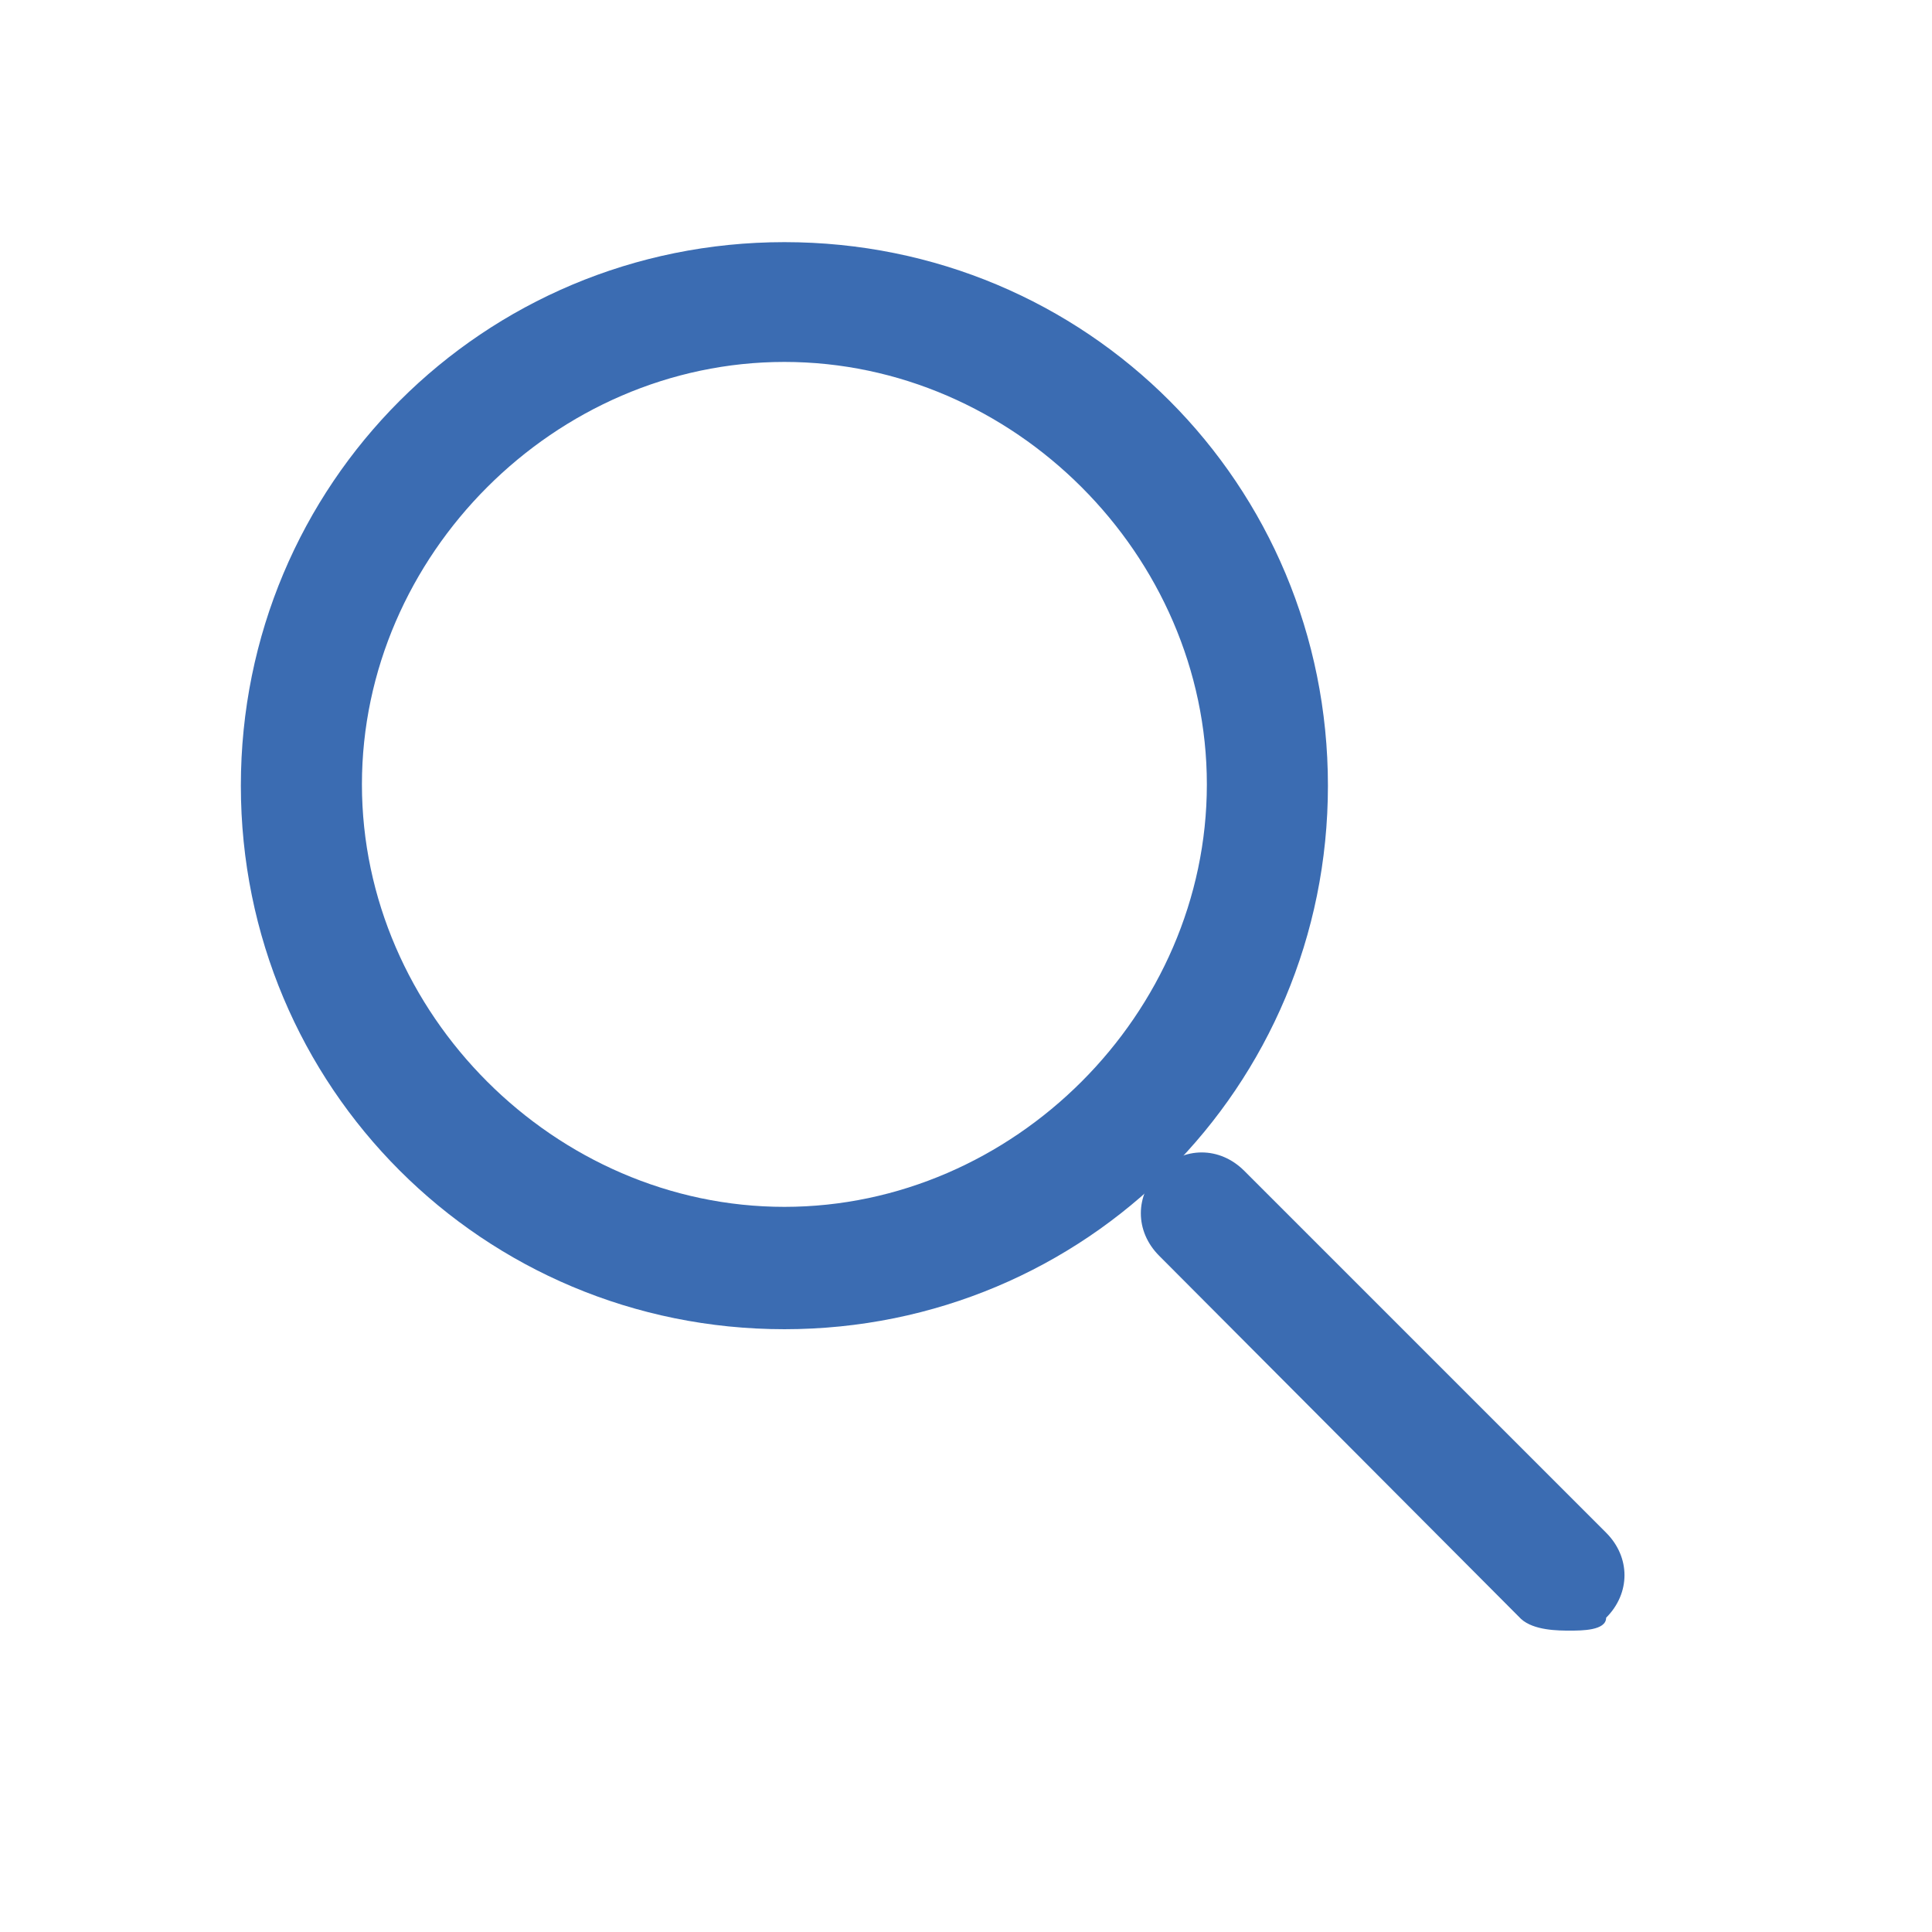
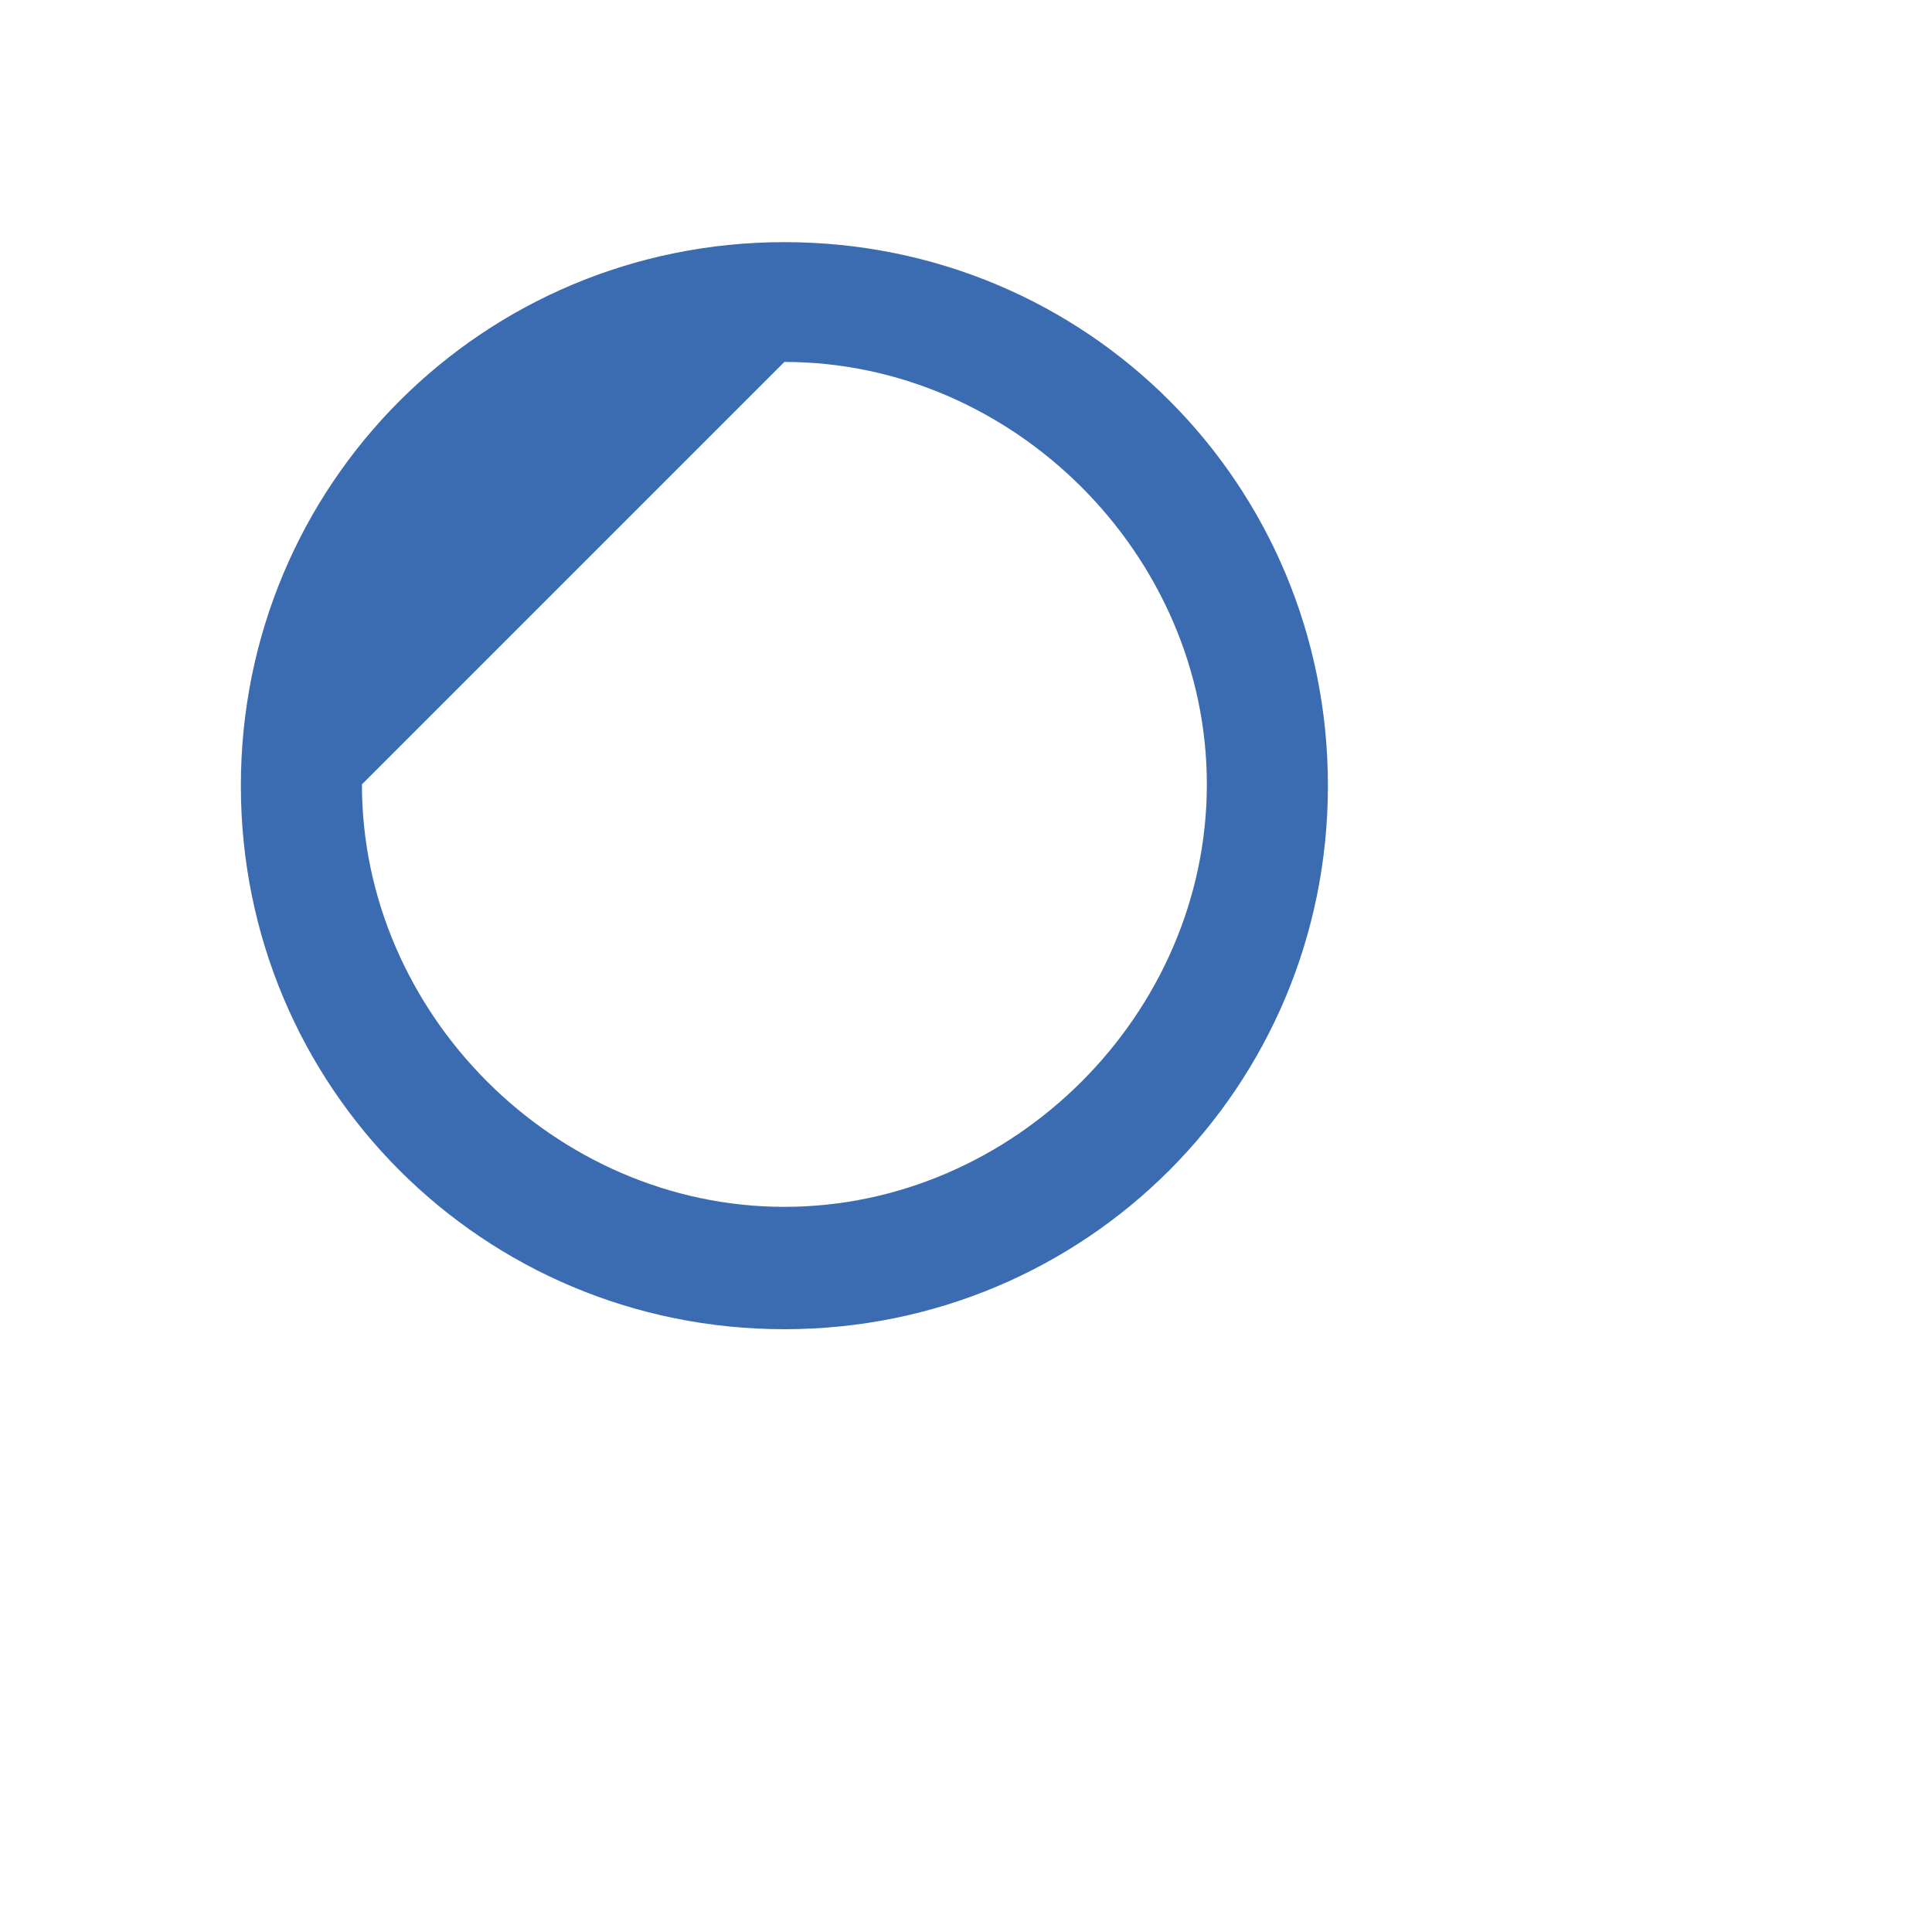
<svg xmlns="http://www.w3.org/2000/svg" version="1.1" id="图层_1" x="0px" y="0px" viewBox="0 0 150 150" style="enable-background:new 0 0 150 150;" xml:space="preserve">
  <style type="text/css">
	.st0{fill:#3B6CB2;}
</style>
-   <path class="st0" d="M60.9,28.1c17.8,0,32.8,15,32.8,32.8s-15,32.8-32.8,32.8s-32.8-15-32.8-32.8S43.1,28.1,60.9,28.1 M60.9,18.8  c-23.4,0-42.2,18.8-42.2,42.2s18.8,42.2,42.2,42.2s42.2-18.8,42.2-42.2S84.4,18.8,60.9,18.8L60.9,18.8z" />
-   <path class="st0" d="M121.9,126.6c-0.9,0-2.8,0-3.8-0.9L90,97.5c-1.9-1.9-1.9-4.7,0-6.6c1.9-1.9,4.7-1.9,6.6,0l28.1,28.1  c1.9,1.9,1.9,4.7,0,6.6C124.7,126.6,122.8,126.6,121.9,126.6z" />
+   <path class="st0" d="M60.9,28.1c17.8,0,32.8,15,32.8,32.8s-15,32.8-32.8,32.8s-32.8-15-32.8-32.8M60.9,18.8  c-23.4,0-42.2,18.8-42.2,42.2s18.8,42.2,42.2,42.2s42.2-18.8,42.2-42.2S84.4,18.8,60.9,18.8L60.9,18.8z" />
</svg>